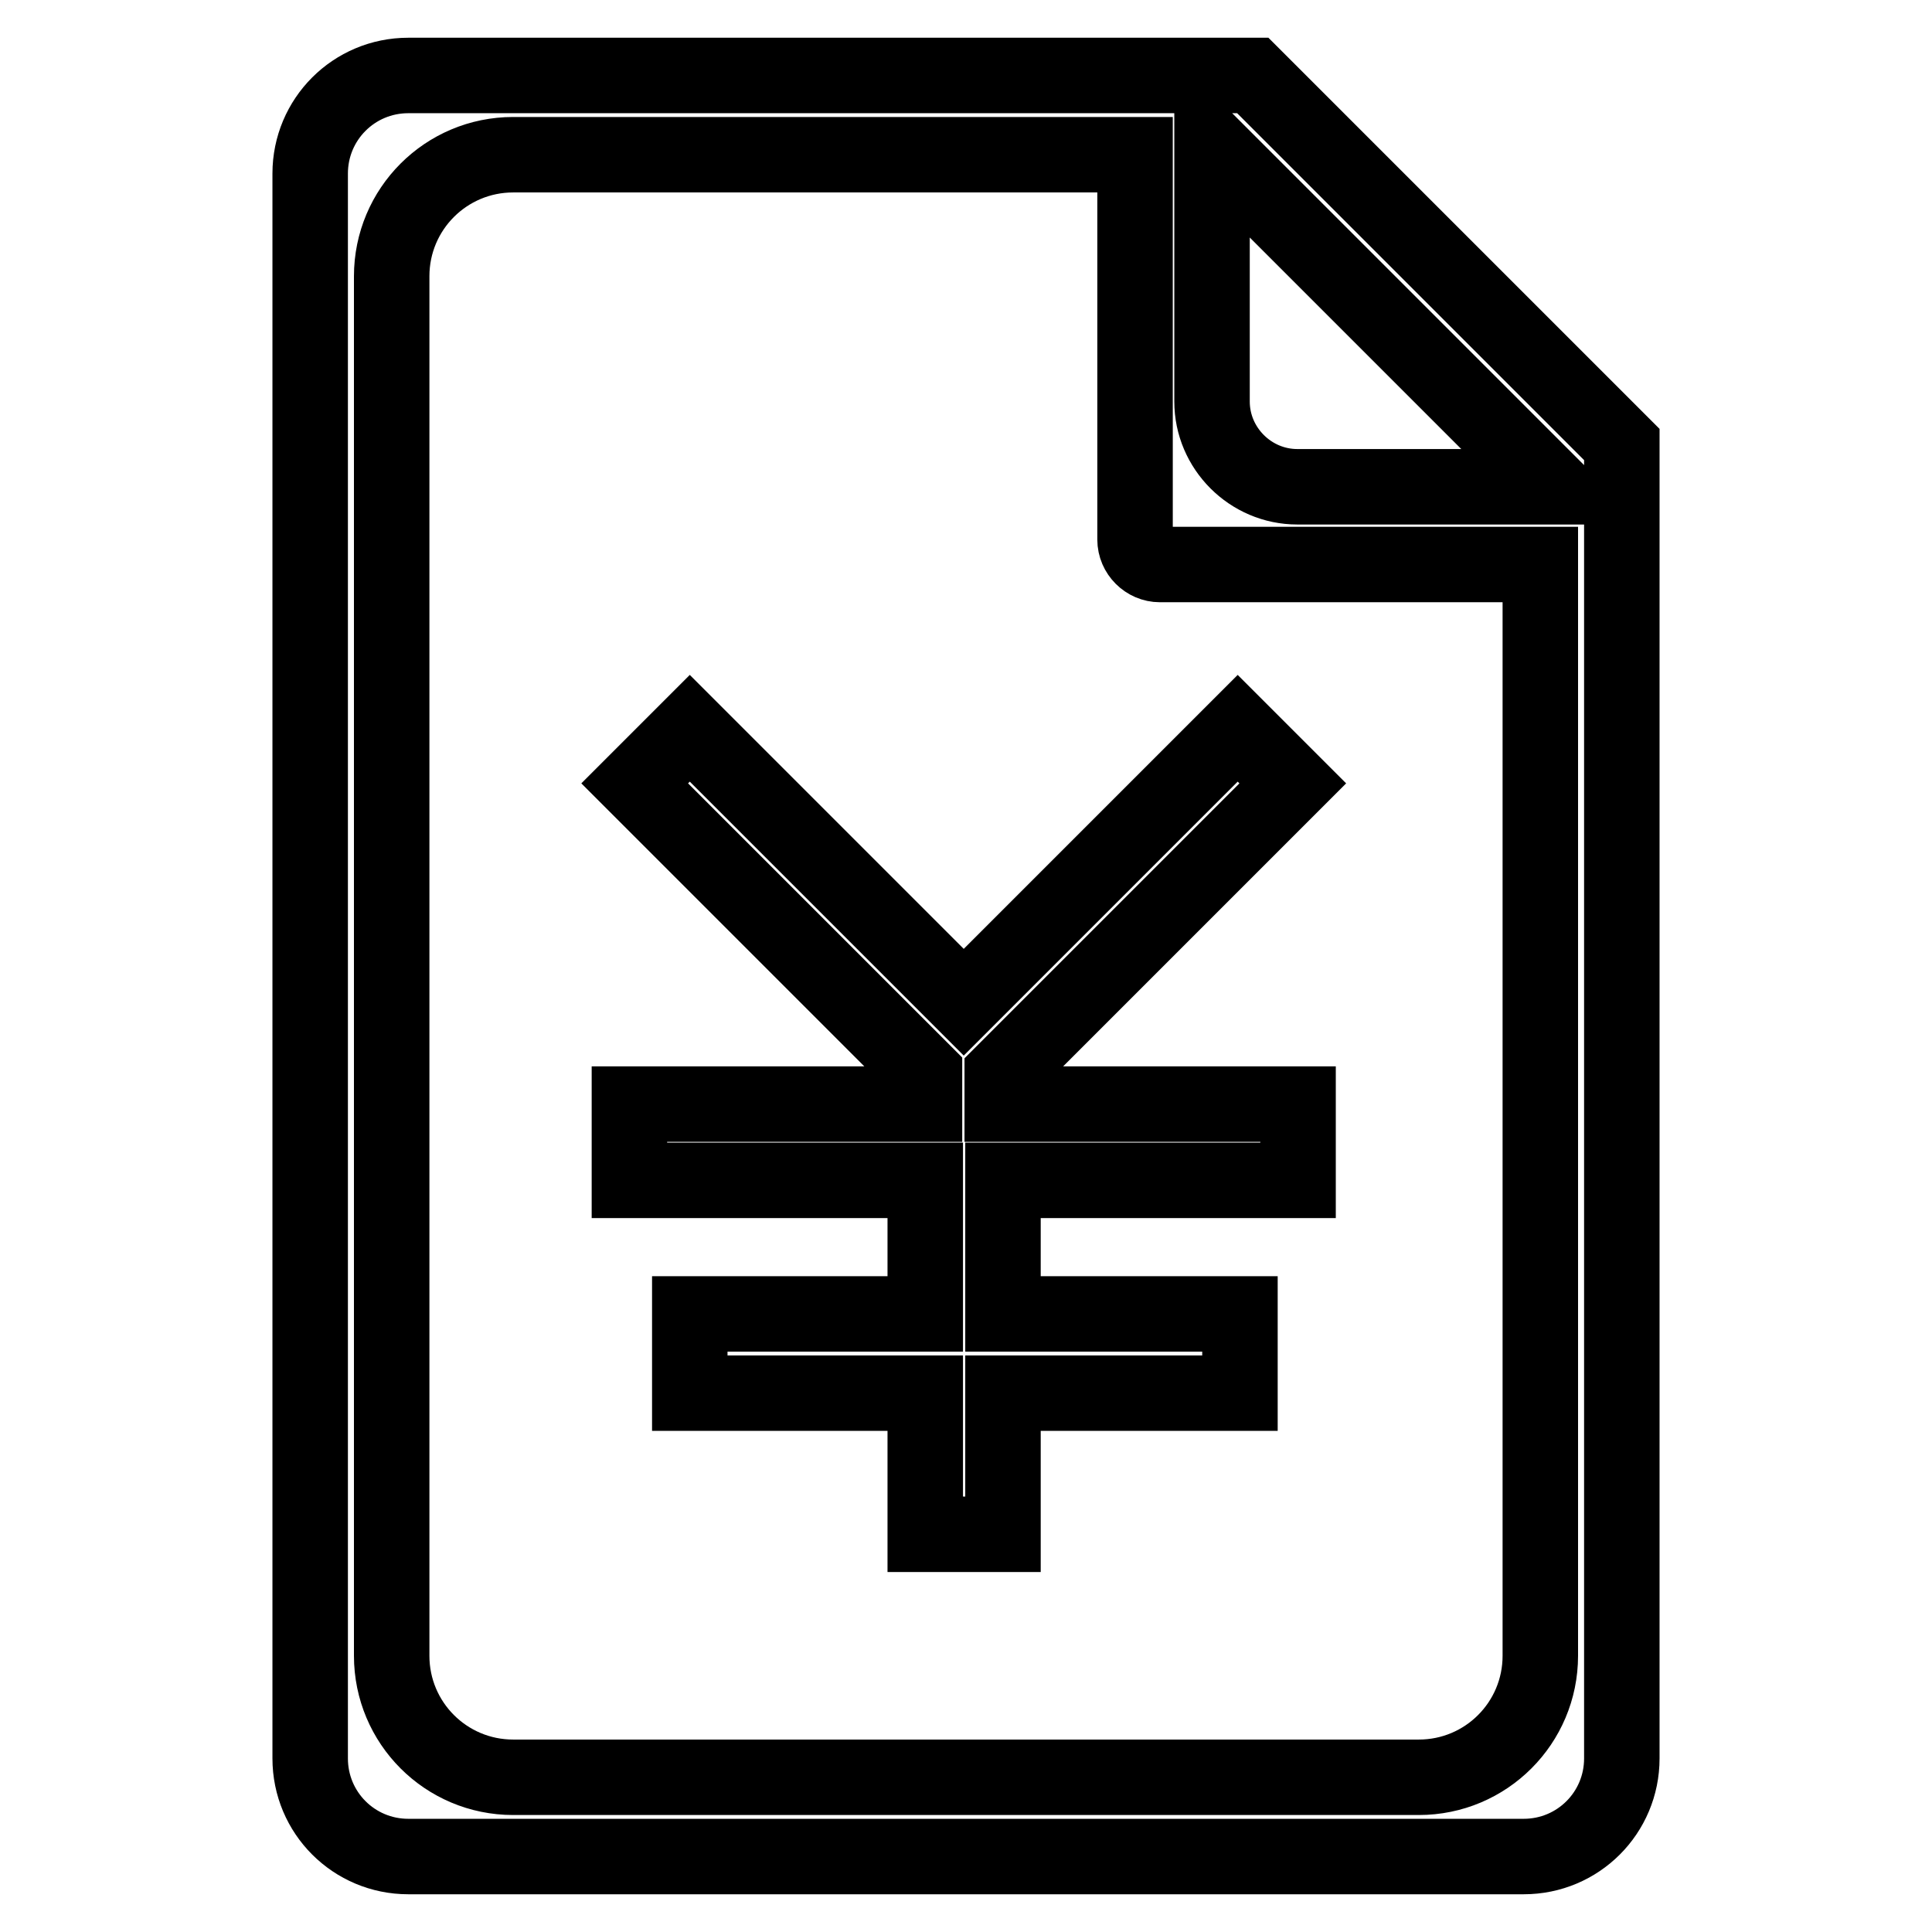
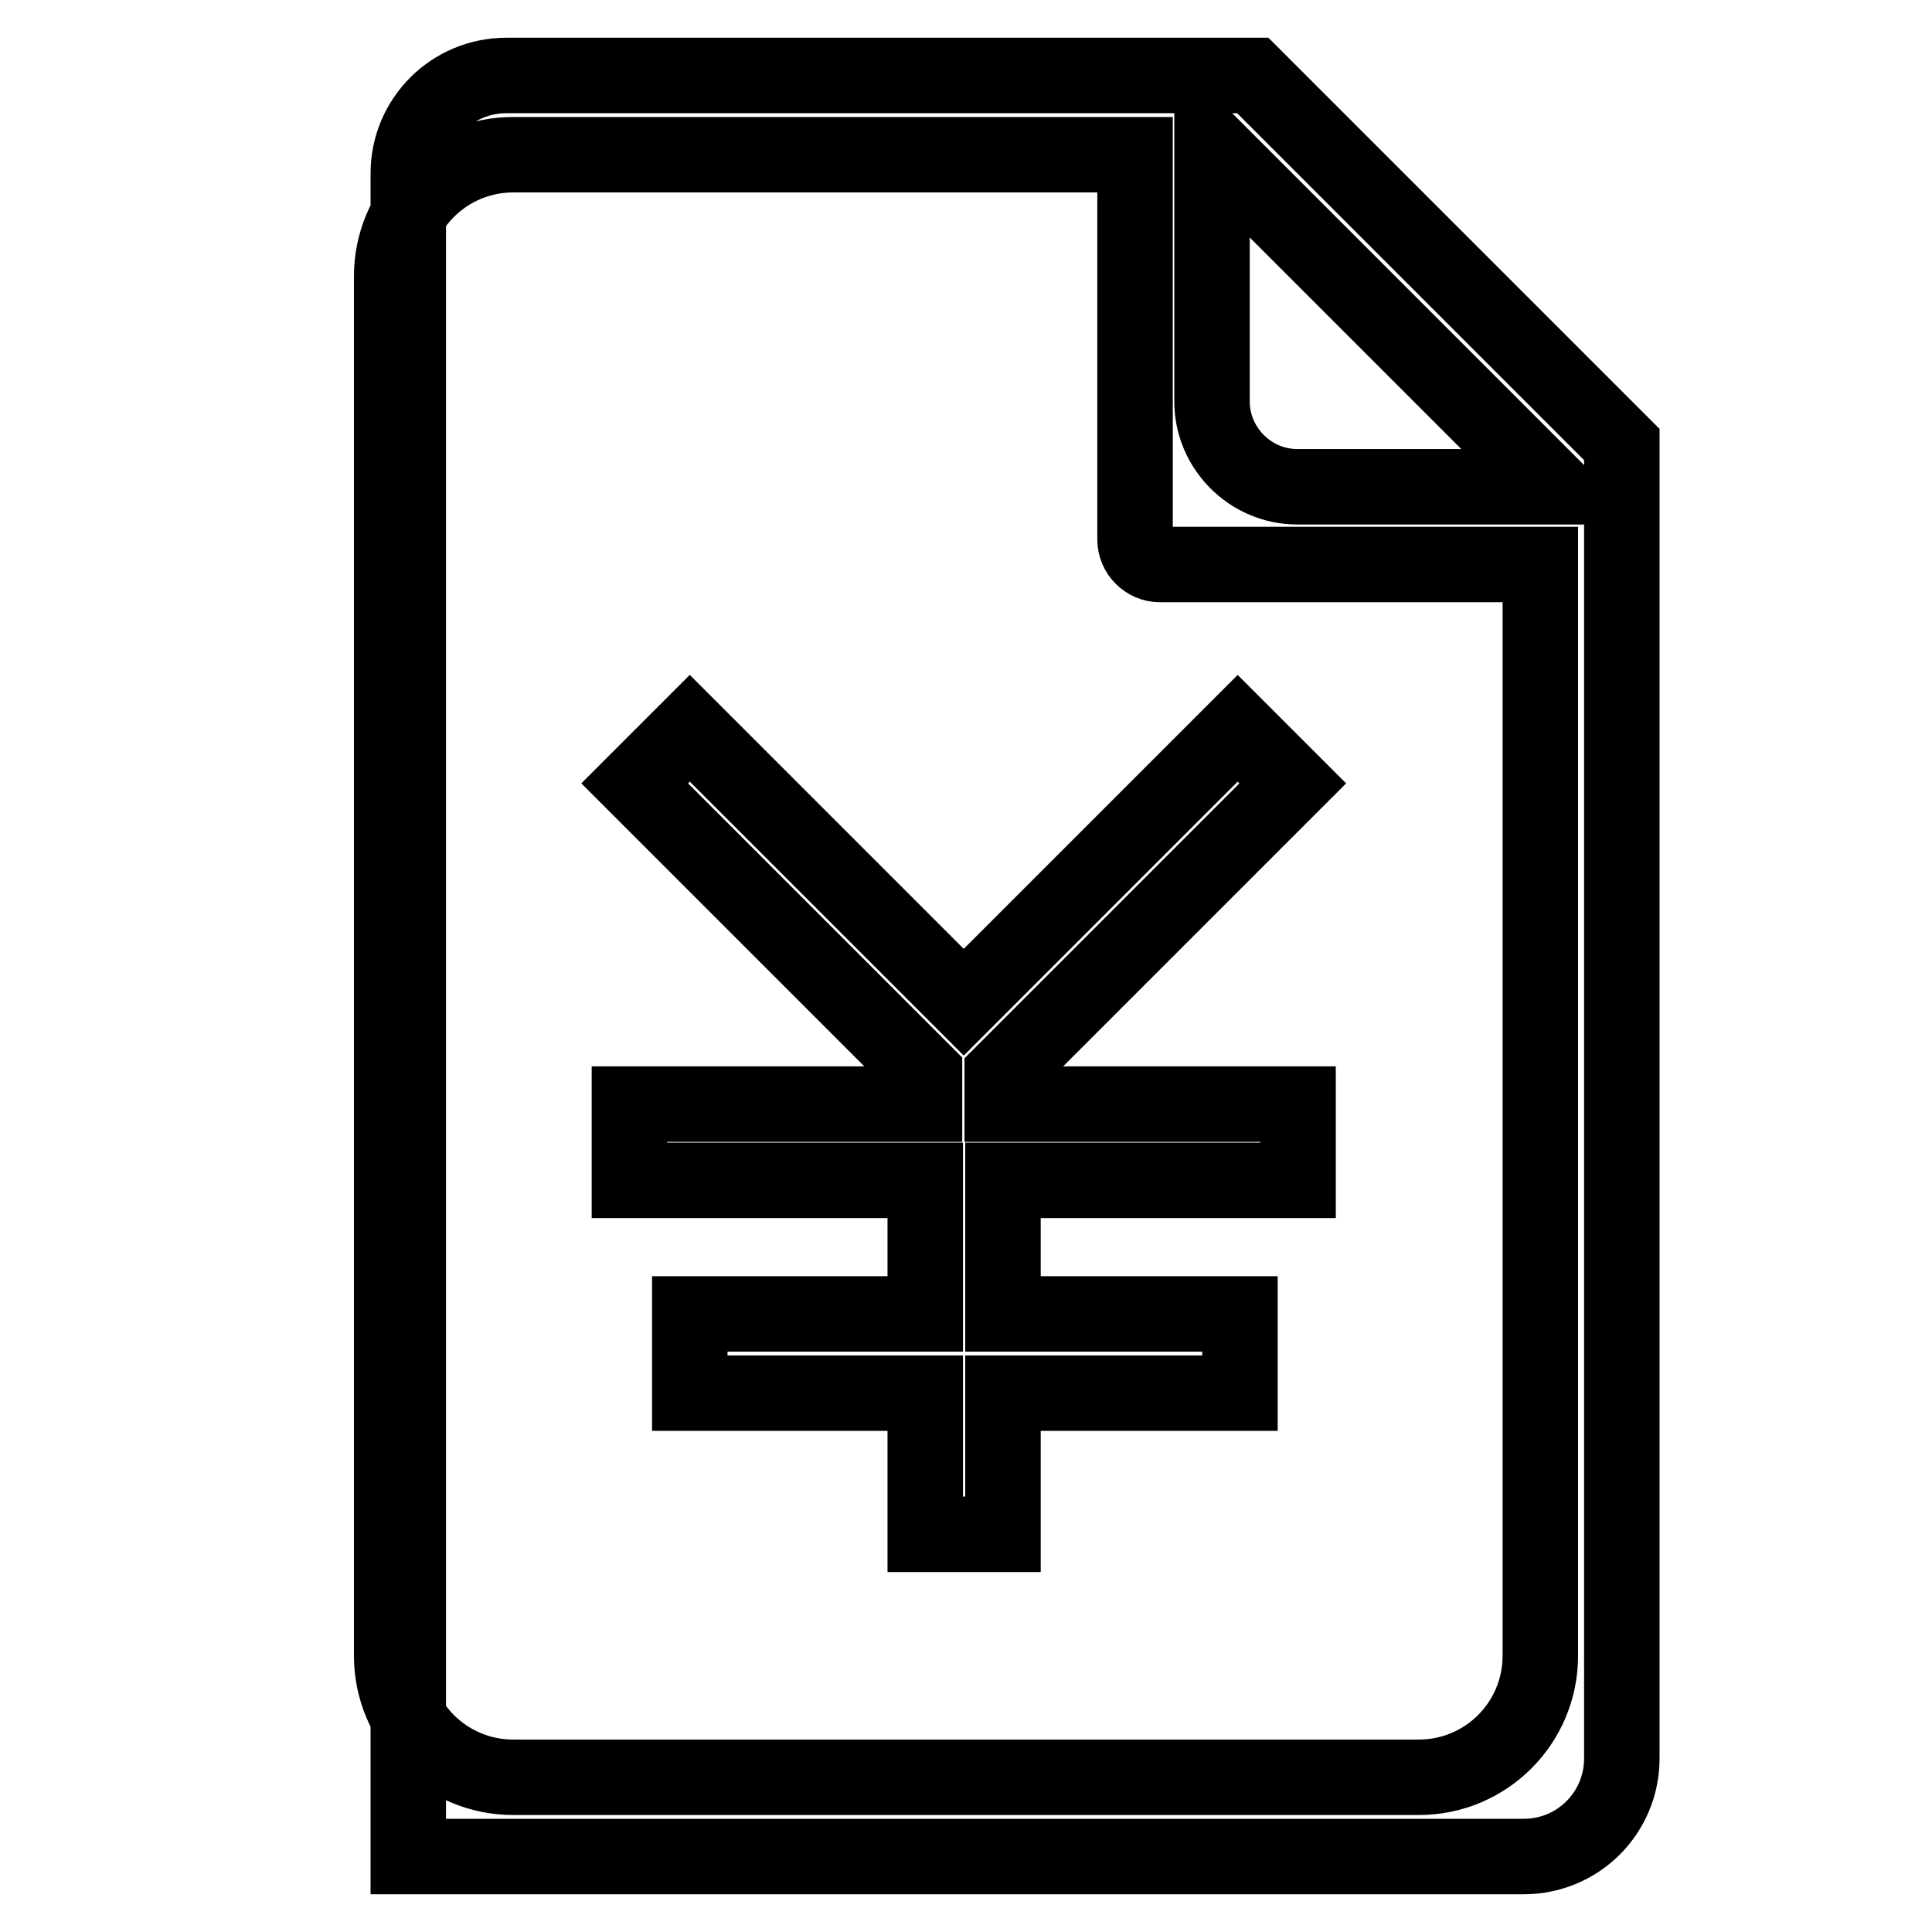
<svg xmlns="http://www.w3.org/2000/svg" version="1.1" x="0px" y="0px" viewBox="0 0 256 256" enable-background="new 0 0 256 256" xml:space="preserve">
  <g>
-     <path stroke-width="10" fill-opacity="0" stroke="#000000" d="M54.1,246c-7.2,0-13-5.8-13-13V23c0-7.2,5.8-13,13-13H166l48.9,48.9l0,0.2V233c0,7.2-5.8,13-13,13L54.1,246 L54.1,246z M68,20.5c-8.9,0-16.1,7.2-16.1,16.1v182.8c0,8.9,7.2,16.1,16.1,16.1h120c8.9,0,16.1-7.2,16.1-16.1V74.8h-50.4 c-1.8,0-3.3-1.5-3.3-3.3v-51H68z M160.6,53.2c0,6.2,5.1,11.3,11.3,11.3h33.8l-45.1-45.1V53.2z M122.6,203.3v-18.7H91.4v-10.5h31.2 v-17.7H83.4v-10.1h39.1v-4.1l-38.4-38.4l7.3-7.3l36.3,36.3l36.3-36.3l7.3,7.3l-38.5,38.5v4H172v10.1h-39.1v17.7h31.4v10.5h-31.4 v18.7H122.6z" />
+     <path stroke-width="10" fill-opacity="0" stroke="#000000" d="M54.1,246V23c0-7.2,5.8-13,13-13H166l48.9,48.9l0,0.2V233c0,7.2-5.8,13-13,13L54.1,246 L54.1,246z M68,20.5c-8.9,0-16.1,7.2-16.1,16.1v182.8c0,8.9,7.2,16.1,16.1,16.1h120c8.9,0,16.1-7.2,16.1-16.1V74.8h-50.4 c-1.8,0-3.3-1.5-3.3-3.3v-51H68z M160.6,53.2c0,6.2,5.1,11.3,11.3,11.3h33.8l-45.1-45.1V53.2z M122.6,203.3v-18.7H91.4v-10.5h31.2 v-17.7H83.4v-10.1h39.1v-4.1l-38.4-38.4l7.3-7.3l36.3,36.3l36.3-36.3l7.3,7.3l-38.5,38.5v4H172v10.1h-39.1v17.7h31.4v10.5h-31.4 v18.7H122.6z" />
  </g>
</svg>